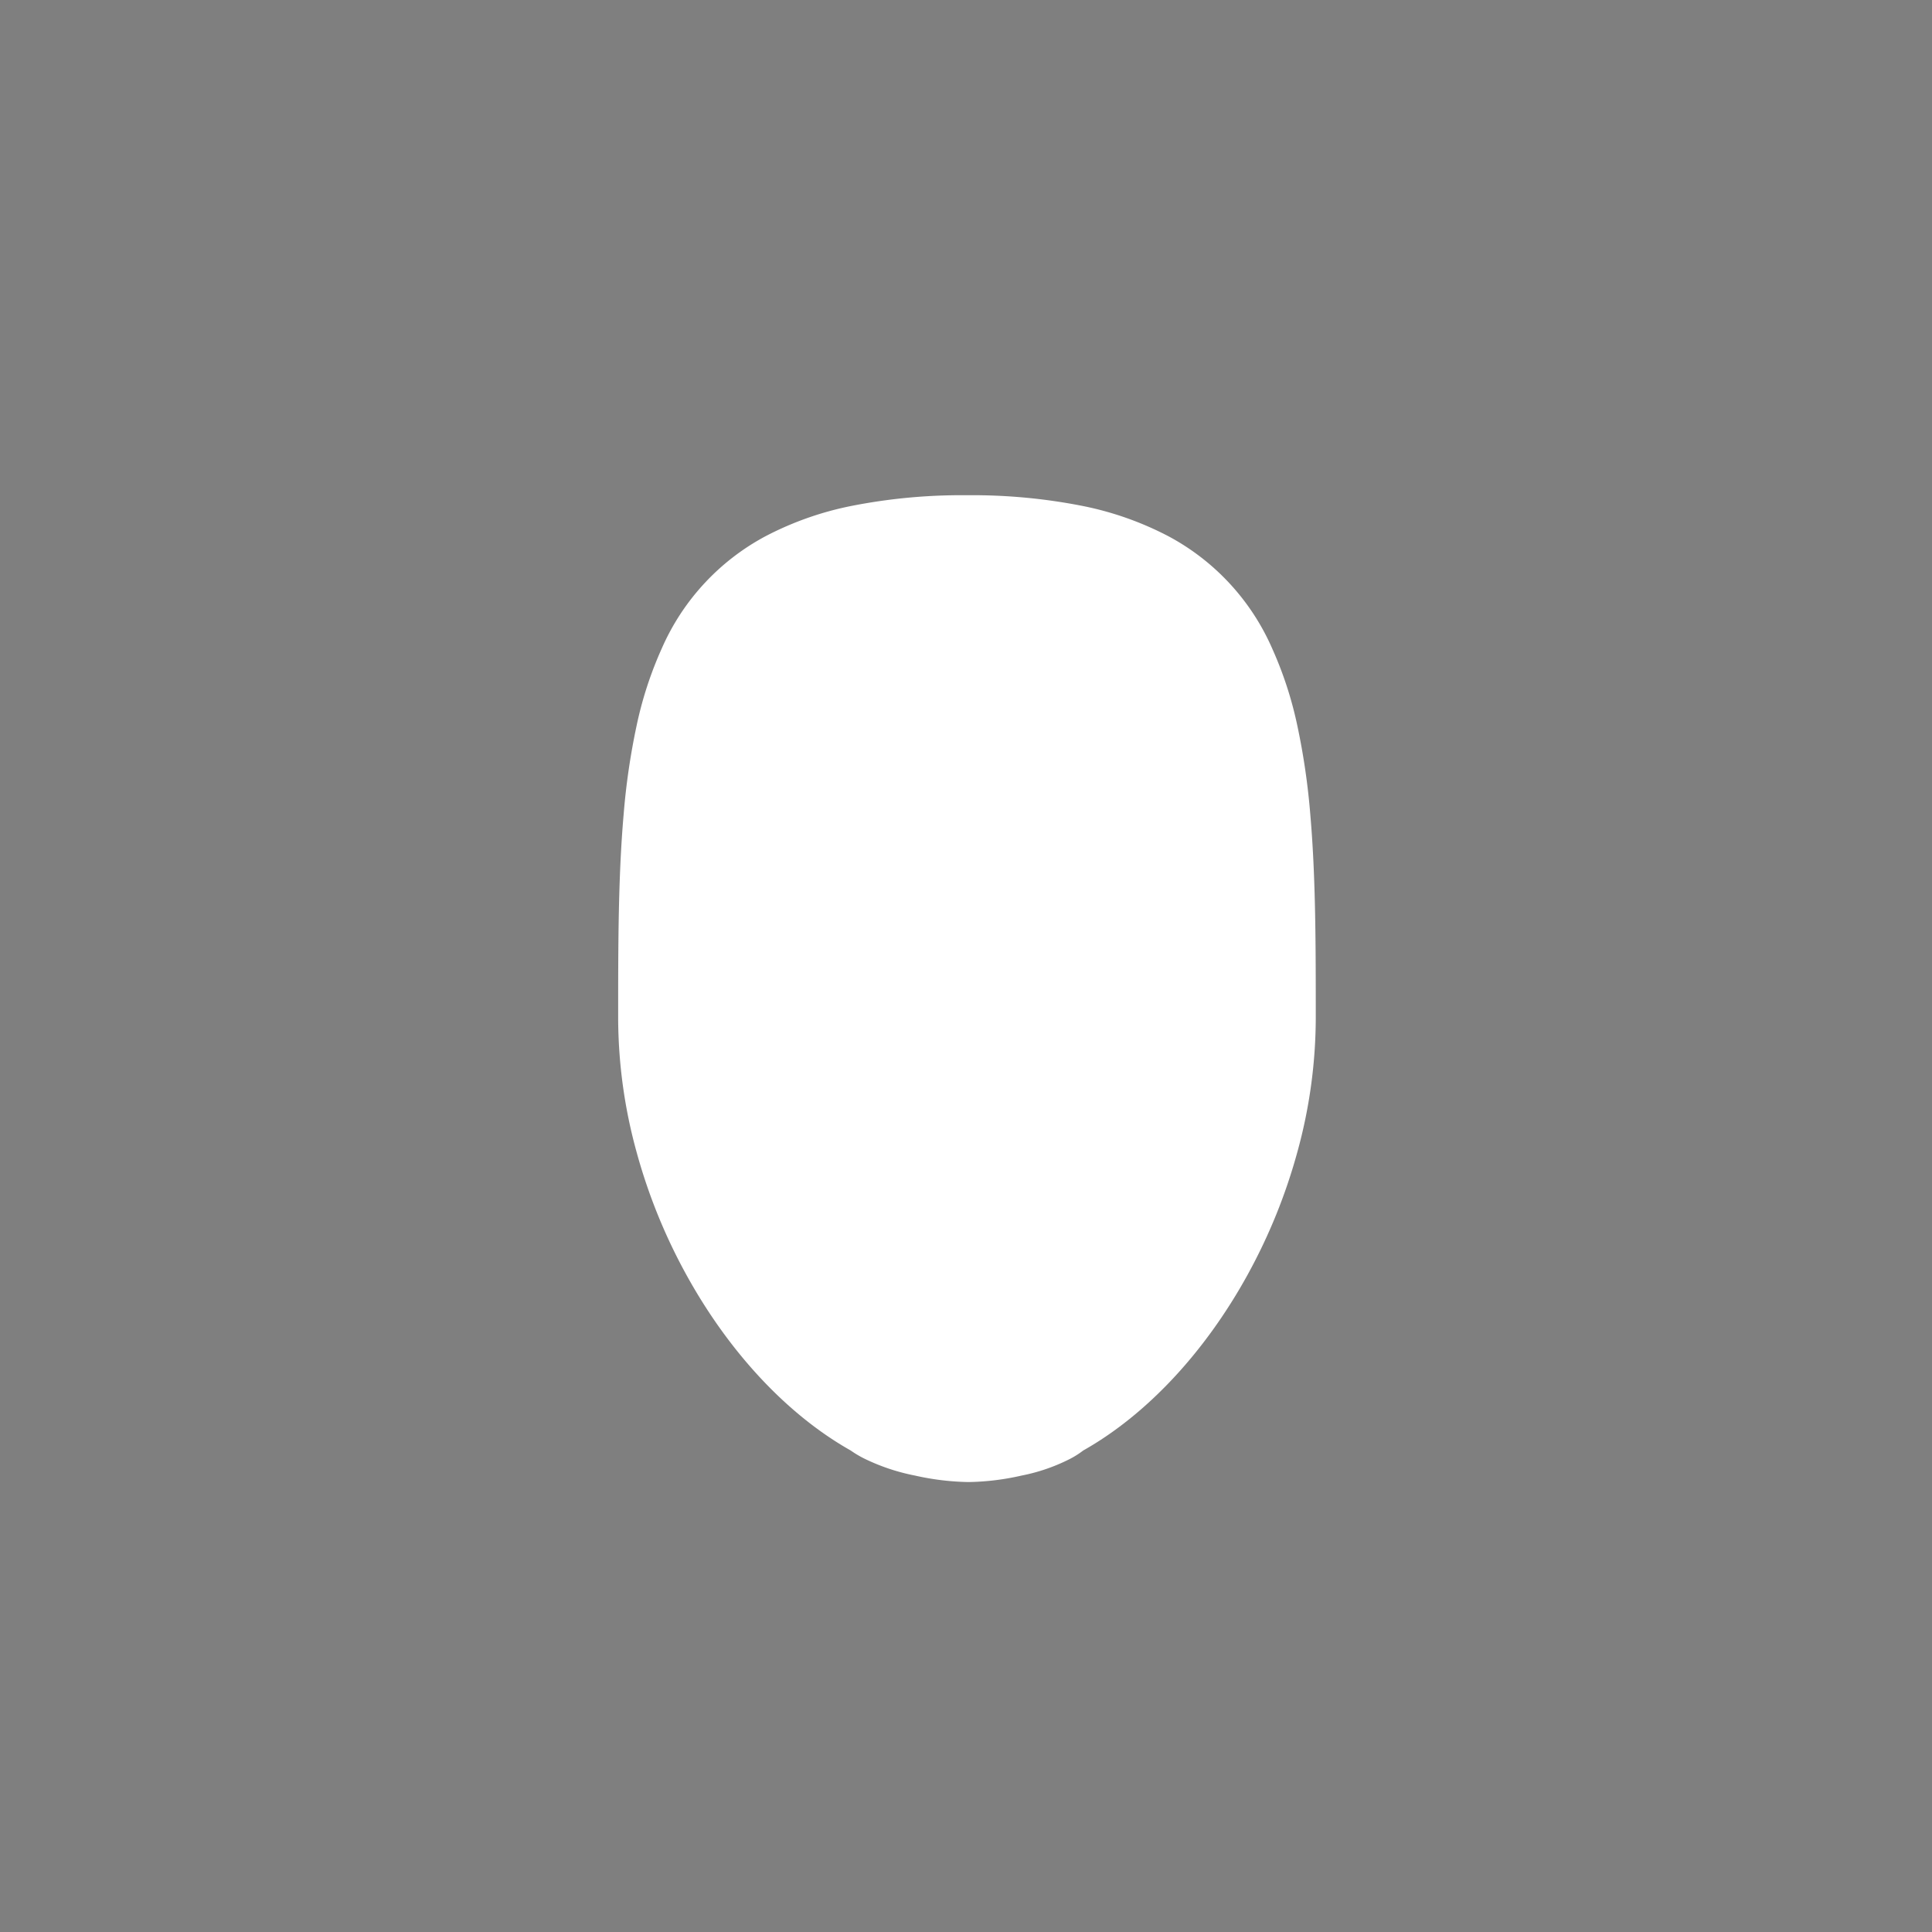
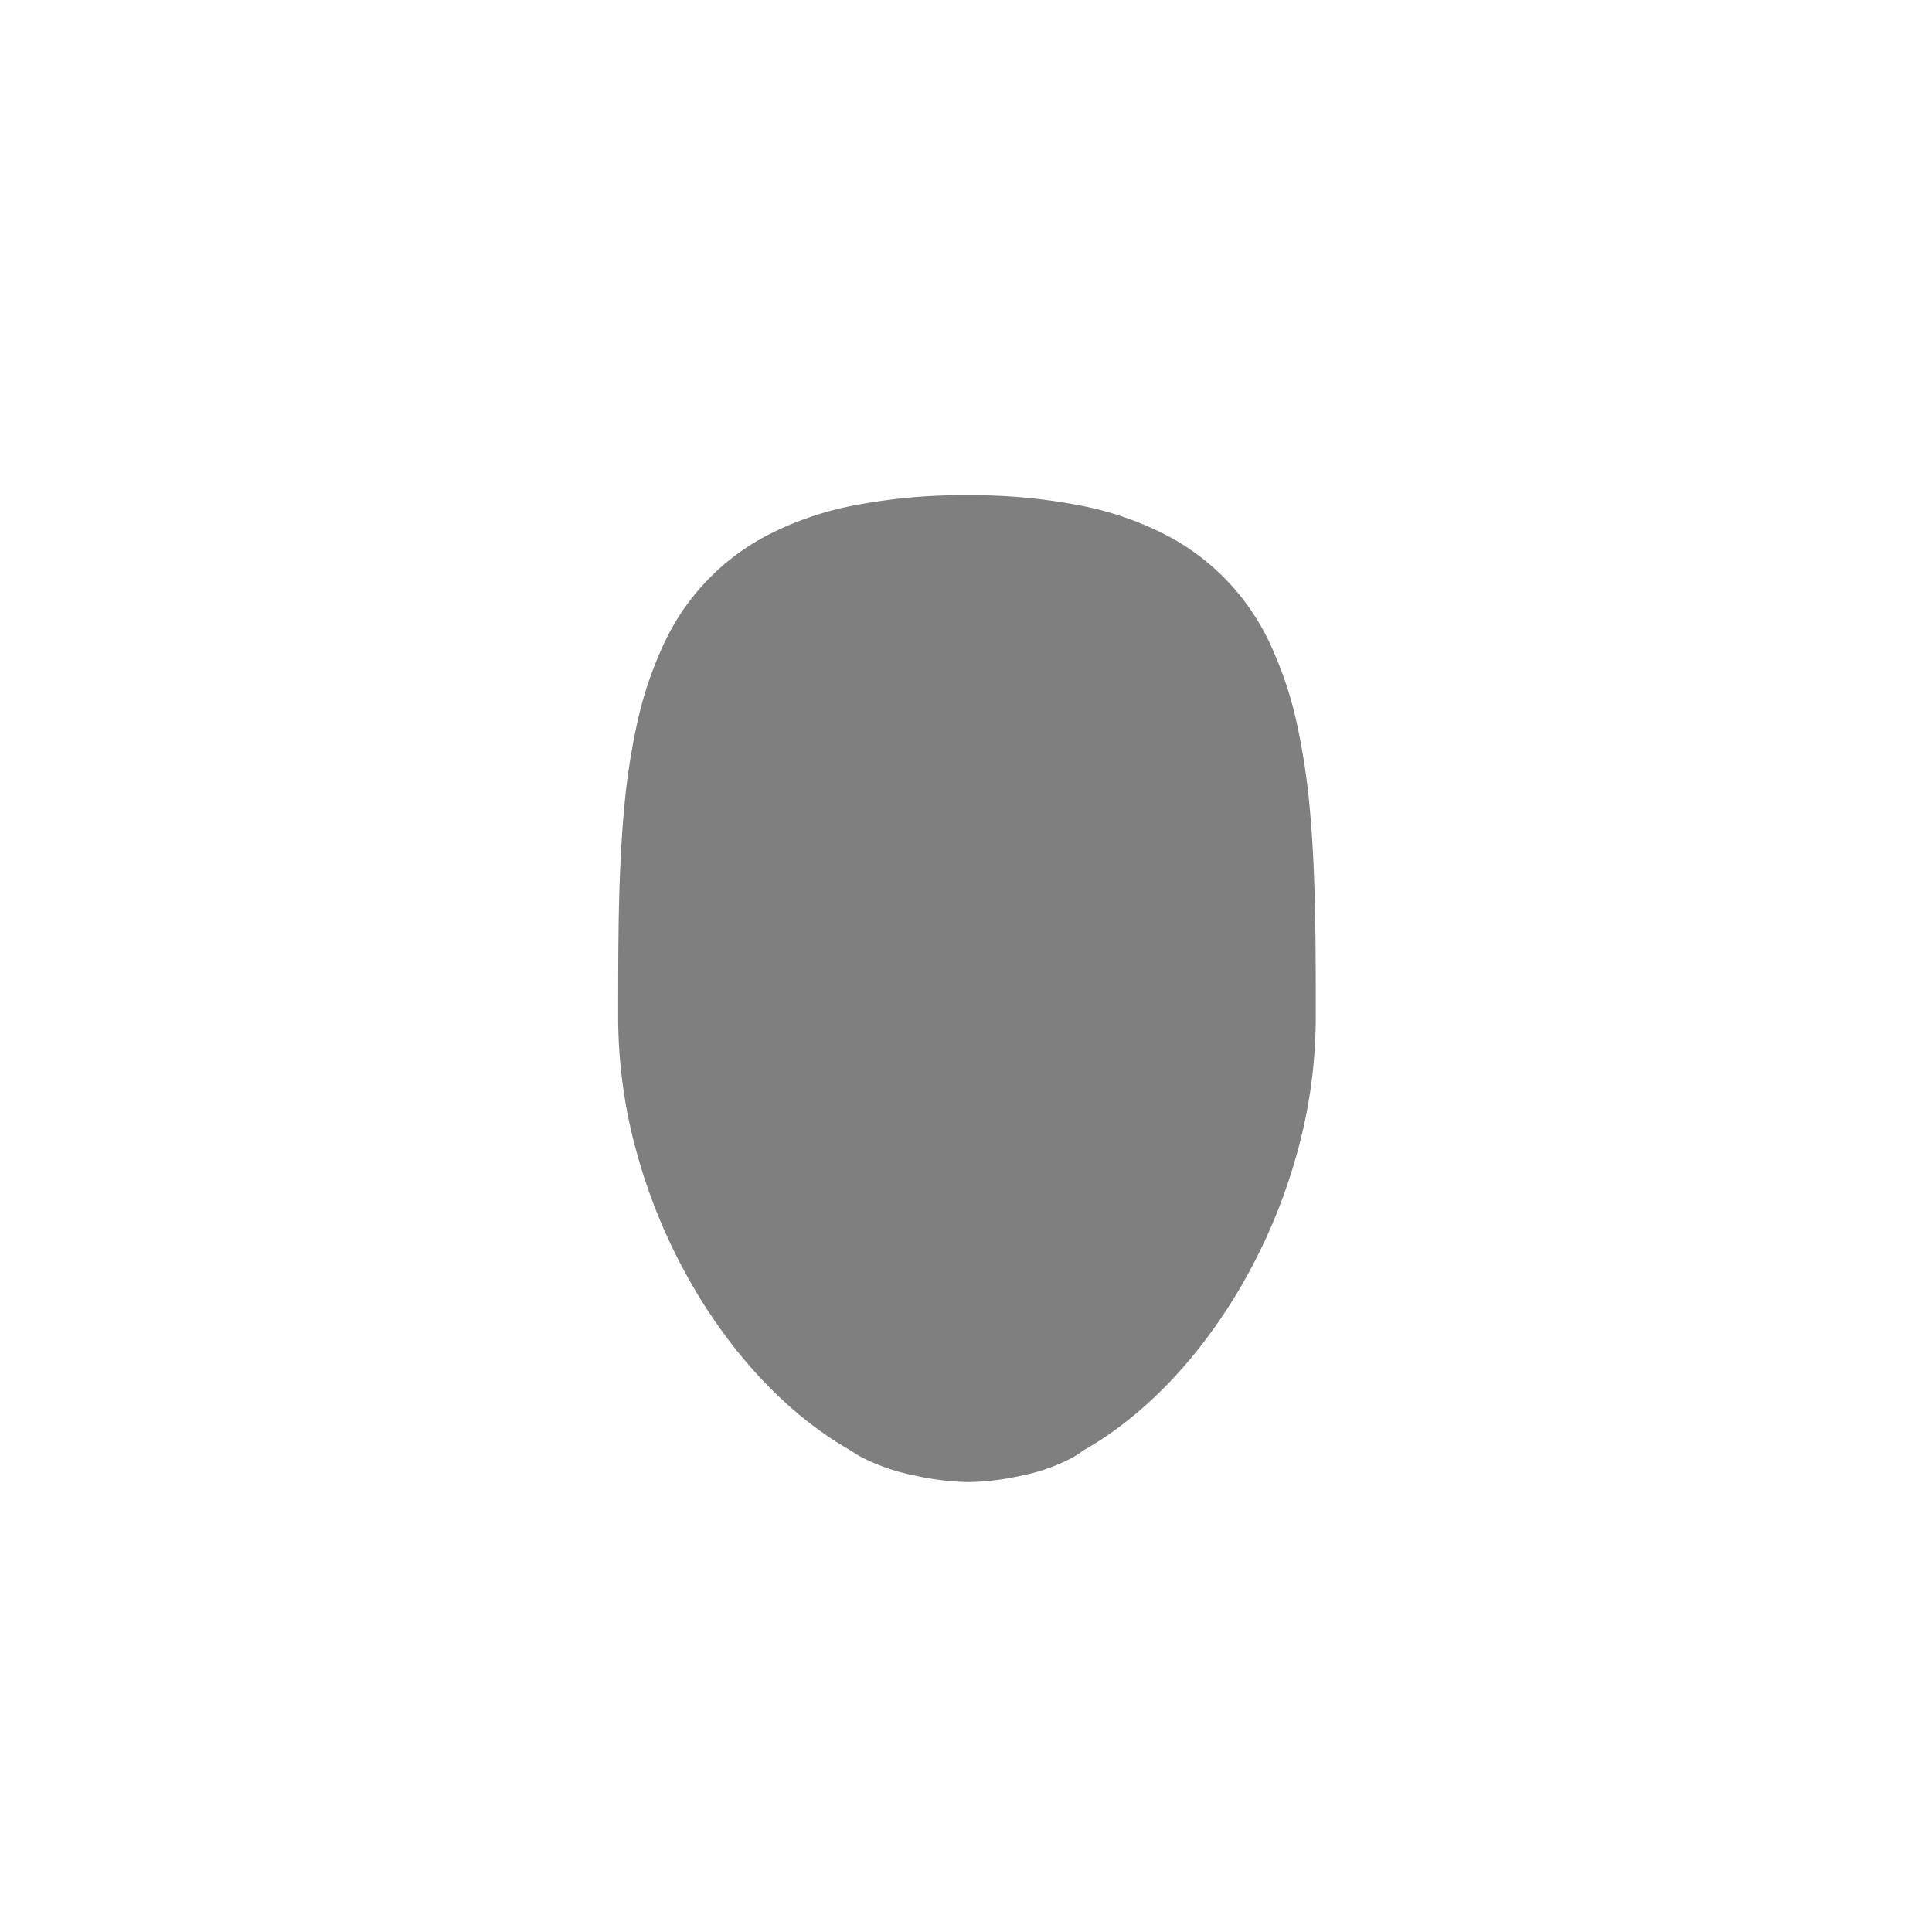
<svg xmlns="http://www.w3.org/2000/svg" width="400" height="400.001">
-   <path data-name="Exclusion 1" d="M400 400H0V0h400v400zM200.2 102.531a117.726 117.726 0 00-23.837 2.2 66.2 66.2 0 00-17.913 6.312 48.252 48.252 0 00-21.439 23.215 78.172 78.172 0 00-5.219 16.032 143.005 143.005 0 00-2.68 18.4c-1.128 12.96-1.128 27.146-1.128 42.165a105.143 105.143 0 003.794 27.595 116.3 116.3 0 0010.335 25.5c8.85 16.073 20.931 28.985 34.016 36.359a21.414 21.414 0 003.324 1.919 42.376 42.376 0 009.962 3.267 54.086 54.086 0 0011.111 1.347 52.673 52.673 0 0011.008-1.347 38.191 38.191 0 009.637-3.267 17.923 17.923 0 003.1-1.919c13.085-7.374 25.166-20.286 34.016-36.359a116.3 116.3 0 0010.335-25.5 105.143 105.143 0 003.794-27.595c0-15.019 0-29.205-1.128-42.165a143.018 143.018 0 00-2.68-18.4 78.167 78.167 0 00-5.219-16.032 48.251 48.251 0 00-21.439-23.215 66.2 66.2 0 00-17.913-6.312 117.723 117.723 0 00-23.837-2.2z" opacity=".5" />
+   <path data-name="Exclusion 1" d="M400 400H0V0v400zM200.2 102.531a117.726 117.726 0 00-23.837 2.2 66.2 66.2 0 00-17.913 6.312 48.252 48.252 0 00-21.439 23.215 78.172 78.172 0 00-5.219 16.032 143.005 143.005 0 00-2.68 18.4c-1.128 12.96-1.128 27.146-1.128 42.165a105.143 105.143 0 003.794 27.595 116.3 116.3 0 0010.335 25.5c8.85 16.073 20.931 28.985 34.016 36.359a21.414 21.414 0 003.324 1.919 42.376 42.376 0 009.962 3.267 54.086 54.086 0 0011.111 1.347 52.673 52.673 0 0011.008-1.347 38.191 38.191 0 009.637-3.267 17.923 17.923 0 003.1-1.919c13.085-7.374 25.166-20.286 34.016-36.359a116.3 116.3 0 0010.335-25.5 105.143 105.143 0 003.794-27.595c0-15.019 0-29.205-1.128-42.165a143.018 143.018 0 00-2.68-18.4 78.167 78.167 0 00-5.219-16.032 48.251 48.251 0 00-21.439-23.215 66.2 66.2 0 00-17.913-6.312 117.723 117.723 0 00-23.837-2.2z" opacity=".5" />
</svg>